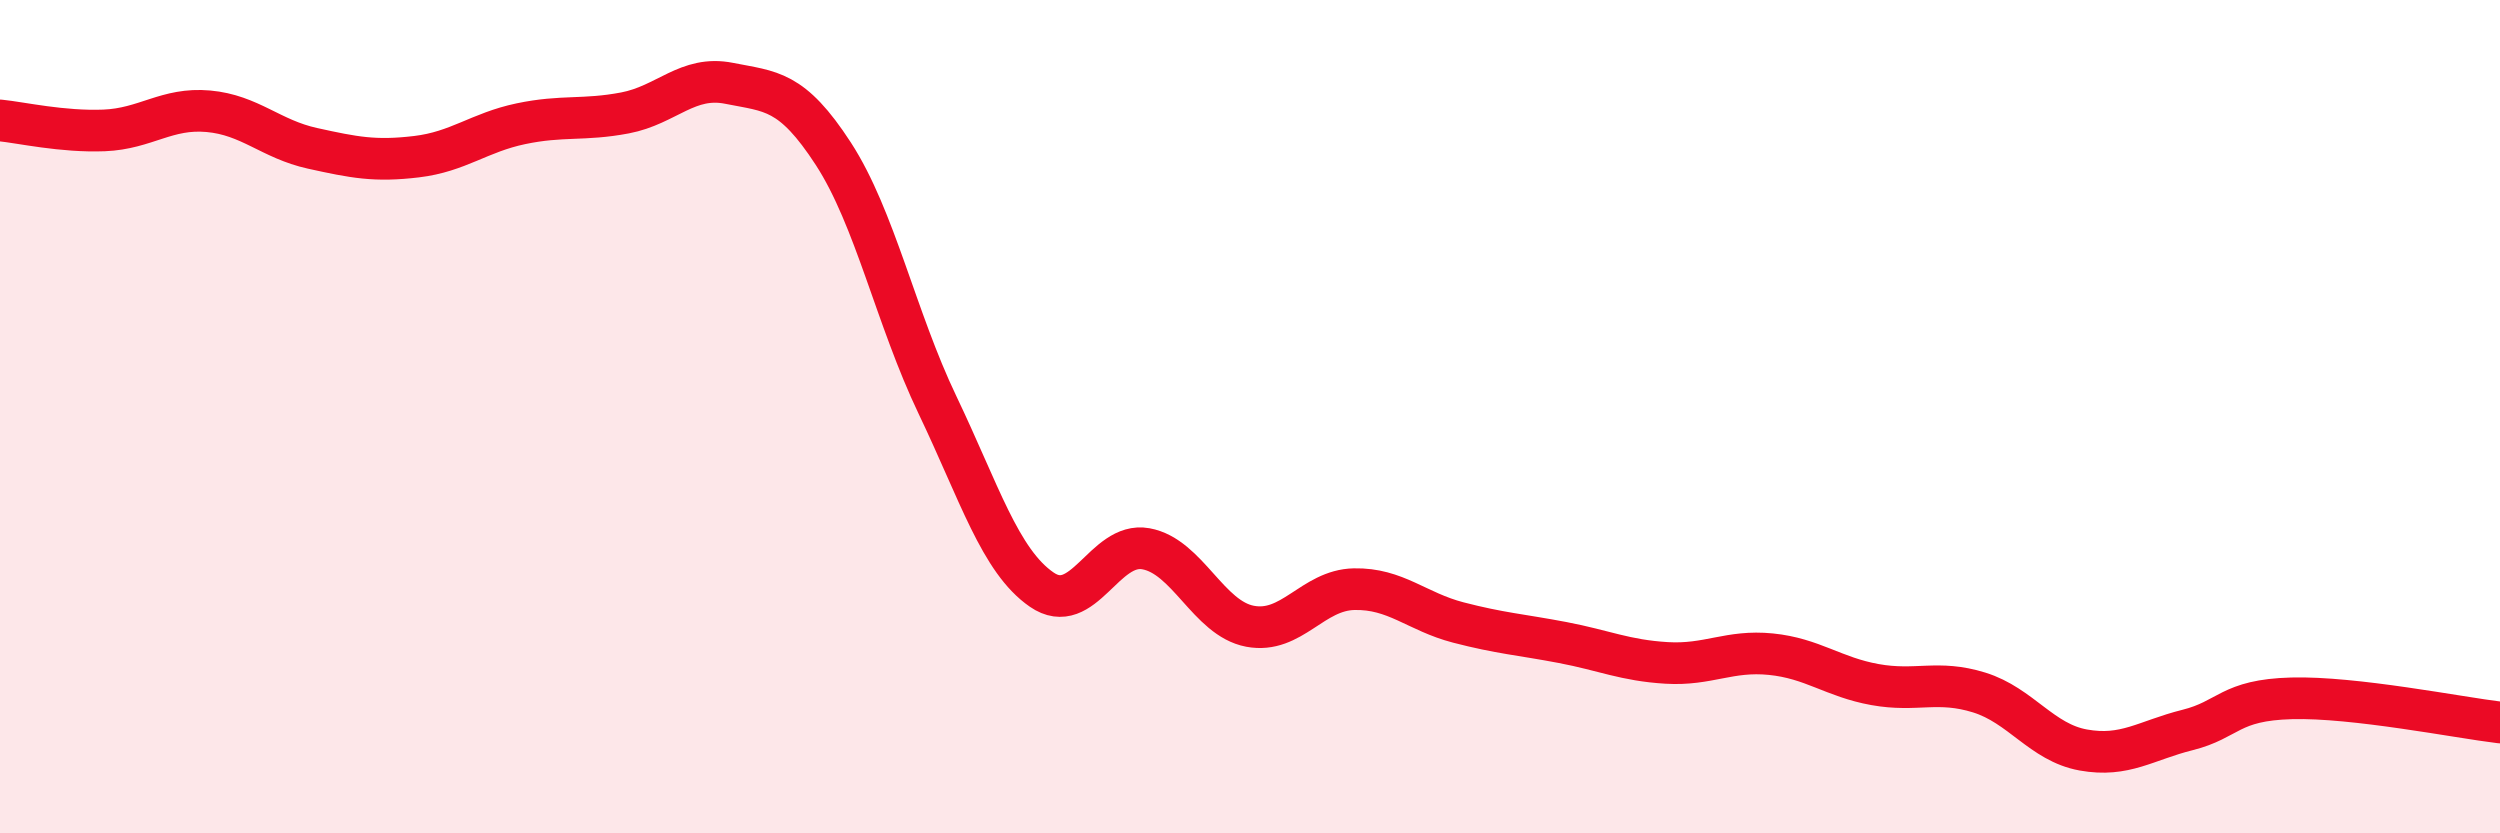
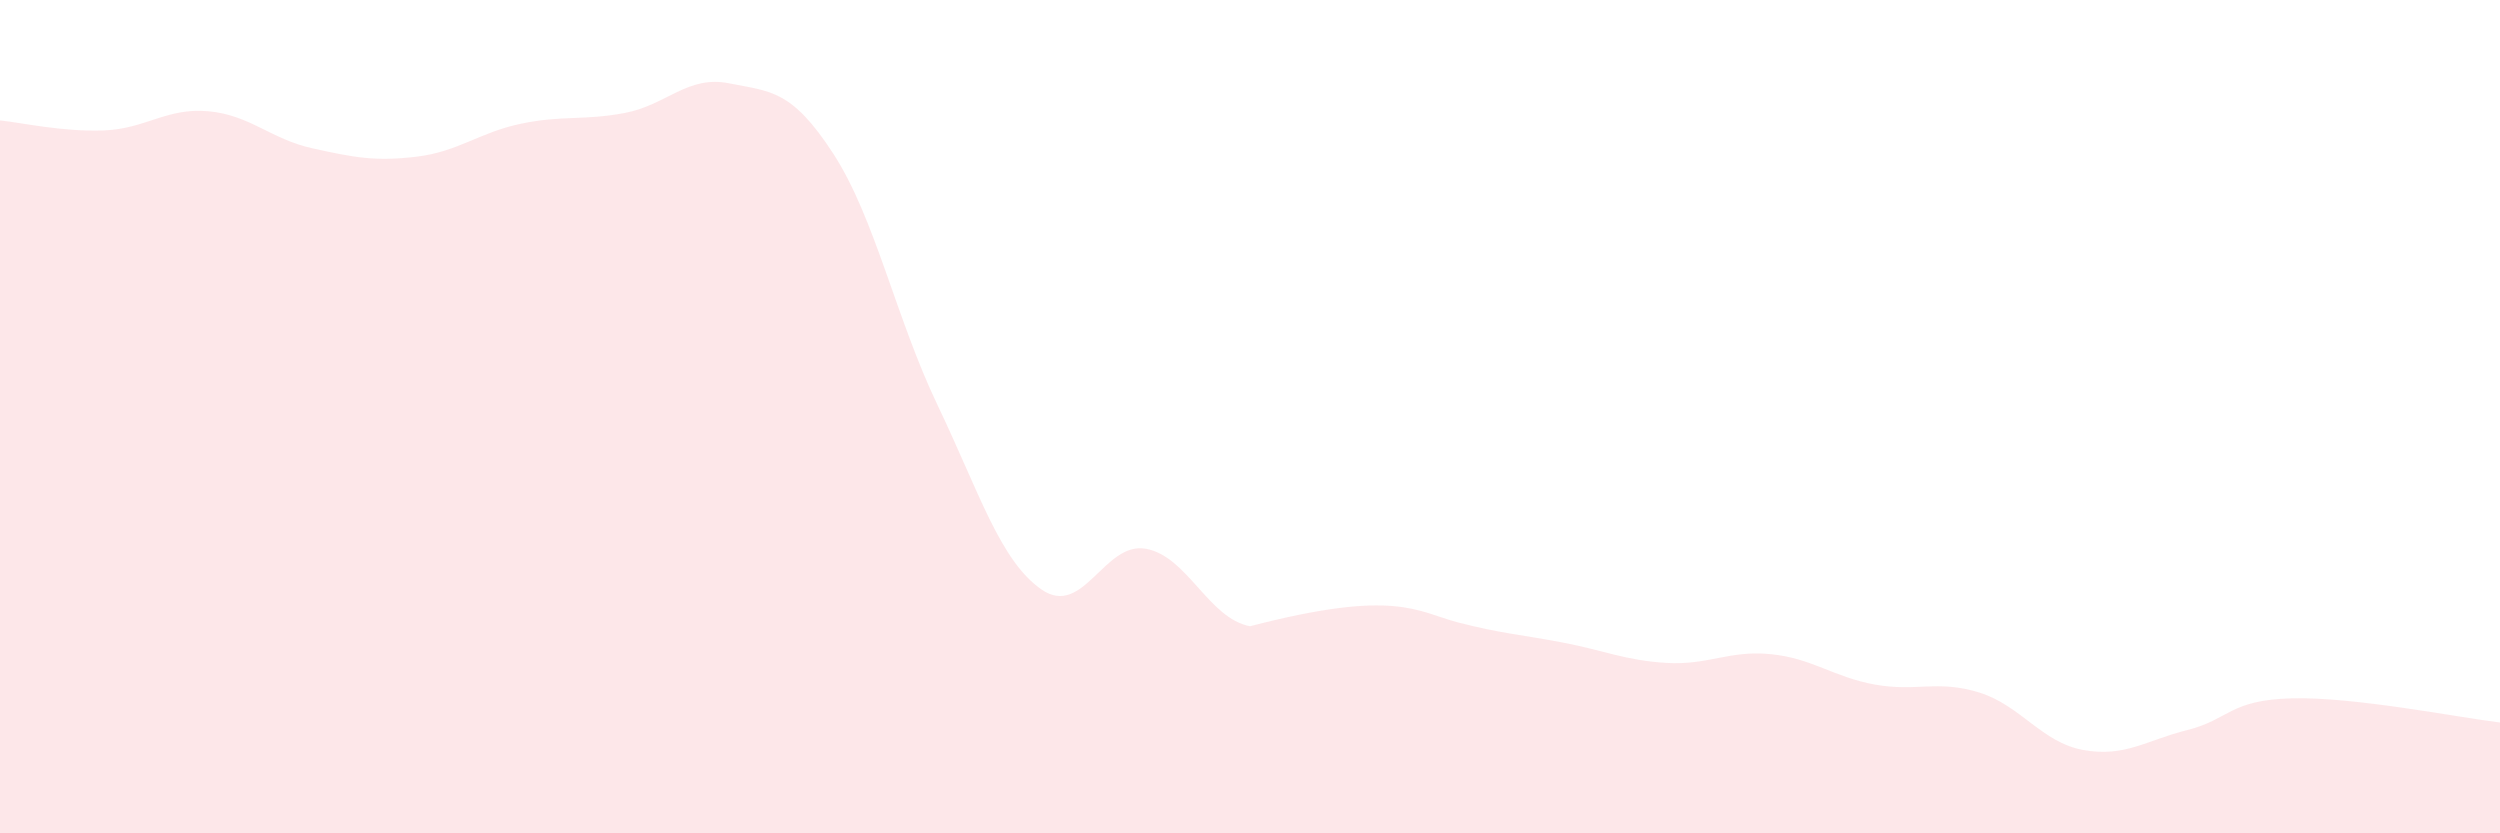
<svg xmlns="http://www.w3.org/2000/svg" width="60" height="20" viewBox="0 0 60 20">
-   <path d="M 0,2.89 C 0.5,2.94 1.5,3.17 2.5,3.13 C 3.5,3.09 4,2.58 5,2.67 C 6,2.76 6.5,3.34 7.5,3.56 C 8.5,3.78 9,3.88 10,3.76 C 11,3.64 11.5,3.18 12.5,2.97 C 13.5,2.76 14,2.9 15,2.71 C 16,2.52 16.5,1.8 17.5,2 C 18.5,2.2 19,2.15 20,3.69 C 21,5.23 21.5,7.63 22.5,9.72 C 23.5,11.81 24,13.46 25,14.15 C 26,14.84 26.5,12.99 27.5,13.17 C 28.5,13.35 29,14.84 30,15.03 C 31,15.22 31.5,14.16 32.5,14.14 C 33.5,14.12 34,14.68 35,14.94 C 36,15.2 36.5,15.23 37.5,15.42 C 38.5,15.61 39,15.85 40,15.91 C 41,15.97 41.5,15.6 42.5,15.7 C 43.5,15.8 44,16.25 45,16.43 C 46,16.61 46.5,16.31 47.5,16.62 C 48.5,16.93 49,17.82 50,18 C 51,18.18 51.5,17.77 52.5,17.52 C 53.5,17.27 53.5,16.8 55,16.76 C 56.5,16.72 59,17.22 60,17.34L60 20L0 20Z" fill="#EB0A25" opacity="0.1" stroke-linecap="round" stroke-linejoin="round" />
-   <path d="M 0,2.89 C 0.5,2.94 1.5,3.17 2.5,3.13 C 3.5,3.09 4,2.58 5,2.67 C 6,2.76 6.5,3.34 7.5,3.56 C 8.5,3.78 9,3.88 10,3.76 C 11,3.64 11.5,3.18 12.5,2.97 C 13.5,2.76 14,2.9 15,2.71 C 16,2.52 16.5,1.8 17.5,2 C 18.5,2.2 19,2.15 20,3.69 C 21,5.23 21.5,7.63 22.5,9.72 C 23.5,11.81 24,13.46 25,14.15 C 26,14.84 26.5,12.99 27.5,13.17 C 28.5,13.35 29,14.84 30,15.03 C 31,15.22 31.5,14.16 32.5,14.14 C 33.5,14.12 34,14.68 35,14.94 C 36,15.2 36.5,15.23 37.5,15.42 C 38.5,15.61 39,15.85 40,15.91 C 41,15.97 41.5,15.6 42.5,15.7 C 43.5,15.8 44,16.25 45,16.43 C 46,16.61 46.5,16.31 47.5,16.62 C 48.5,16.93 49,17.82 50,18 C 51,18.18 51.5,17.77 52.5,17.52 C 53.5,17.27 53.5,16.8 55,16.76 C 56.5,16.72 59,17.22 60,17.34" stroke="#EB0A25" stroke-width="1" fill="none" stroke-linecap="round" stroke-linejoin="round" />
+   <path d="M 0,2.89 C 0.5,2.94 1.5,3.17 2.5,3.13 C 3.5,3.09 4,2.58 5,2.67 C 6,2.76 6.5,3.34 7.5,3.56 C 8.5,3.78 9,3.88 10,3.76 C 11,3.64 11.5,3.18 12.5,2.97 C 13.5,2.76 14,2.9 15,2.71 C 16,2.52 16.5,1.8 17.5,2 C 18.5,2.2 19,2.15 20,3.69 C 21,5.23 21.5,7.63 22.5,9.72 C 23.5,11.81 24,13.46 25,14.15 C 26,14.84 26.5,12.99 27.5,13.17 C 28.5,13.35 29,14.84 30,15.03 C 33.5,14.12 34,14.68 35,14.94 C 36,15.2 36.5,15.23 37.5,15.42 C 38.5,15.61 39,15.85 40,15.91 C 41,15.97 41.5,15.6 42.5,15.7 C 43.5,15.8 44,16.25 45,16.43 C 46,16.61 46.5,16.31 47.5,16.62 C 48.5,16.93 49,17.82 50,18 C 51,18.18 51.5,17.77 52.5,17.52 C 53.5,17.27 53.5,16.8 55,16.76 C 56.5,16.72 59,17.22 60,17.34L60 20L0 20Z" fill="#EB0A25" opacity="0.1" stroke-linecap="round" stroke-linejoin="round" />
</svg>